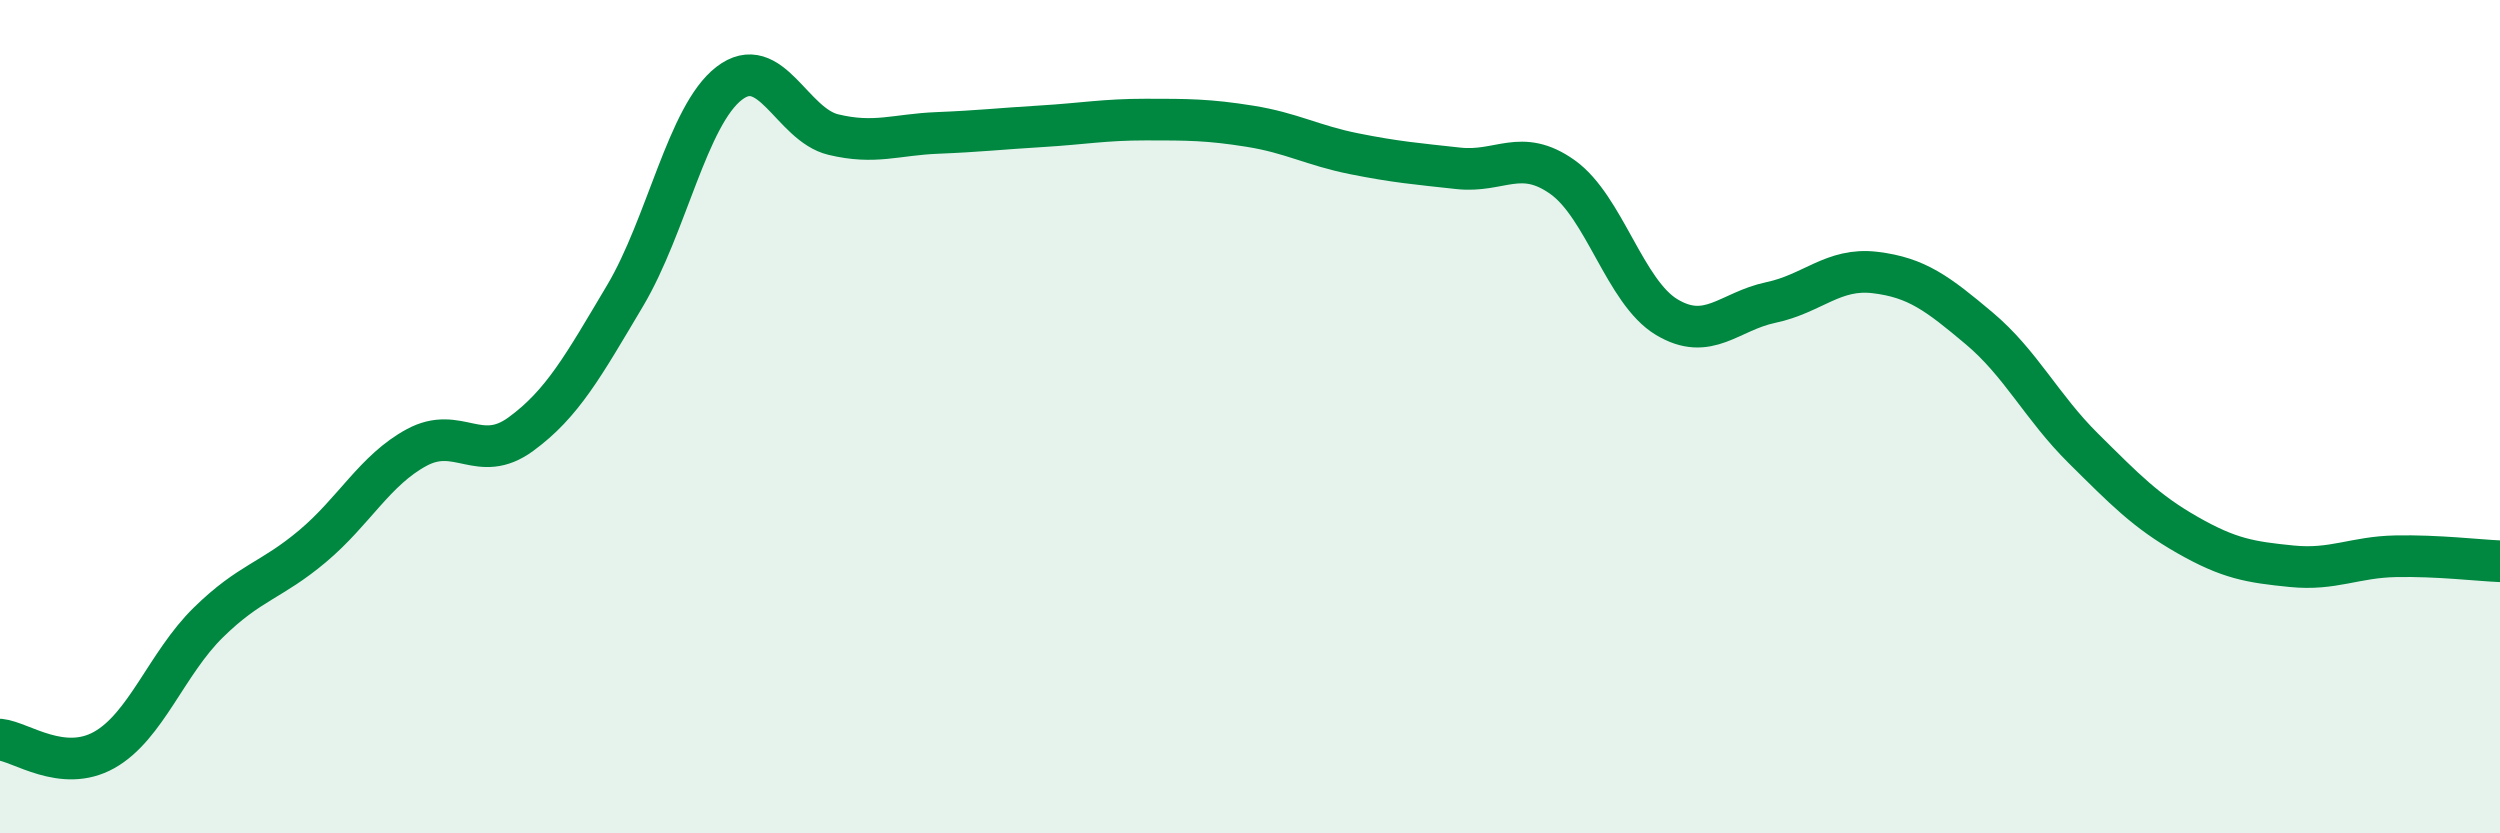
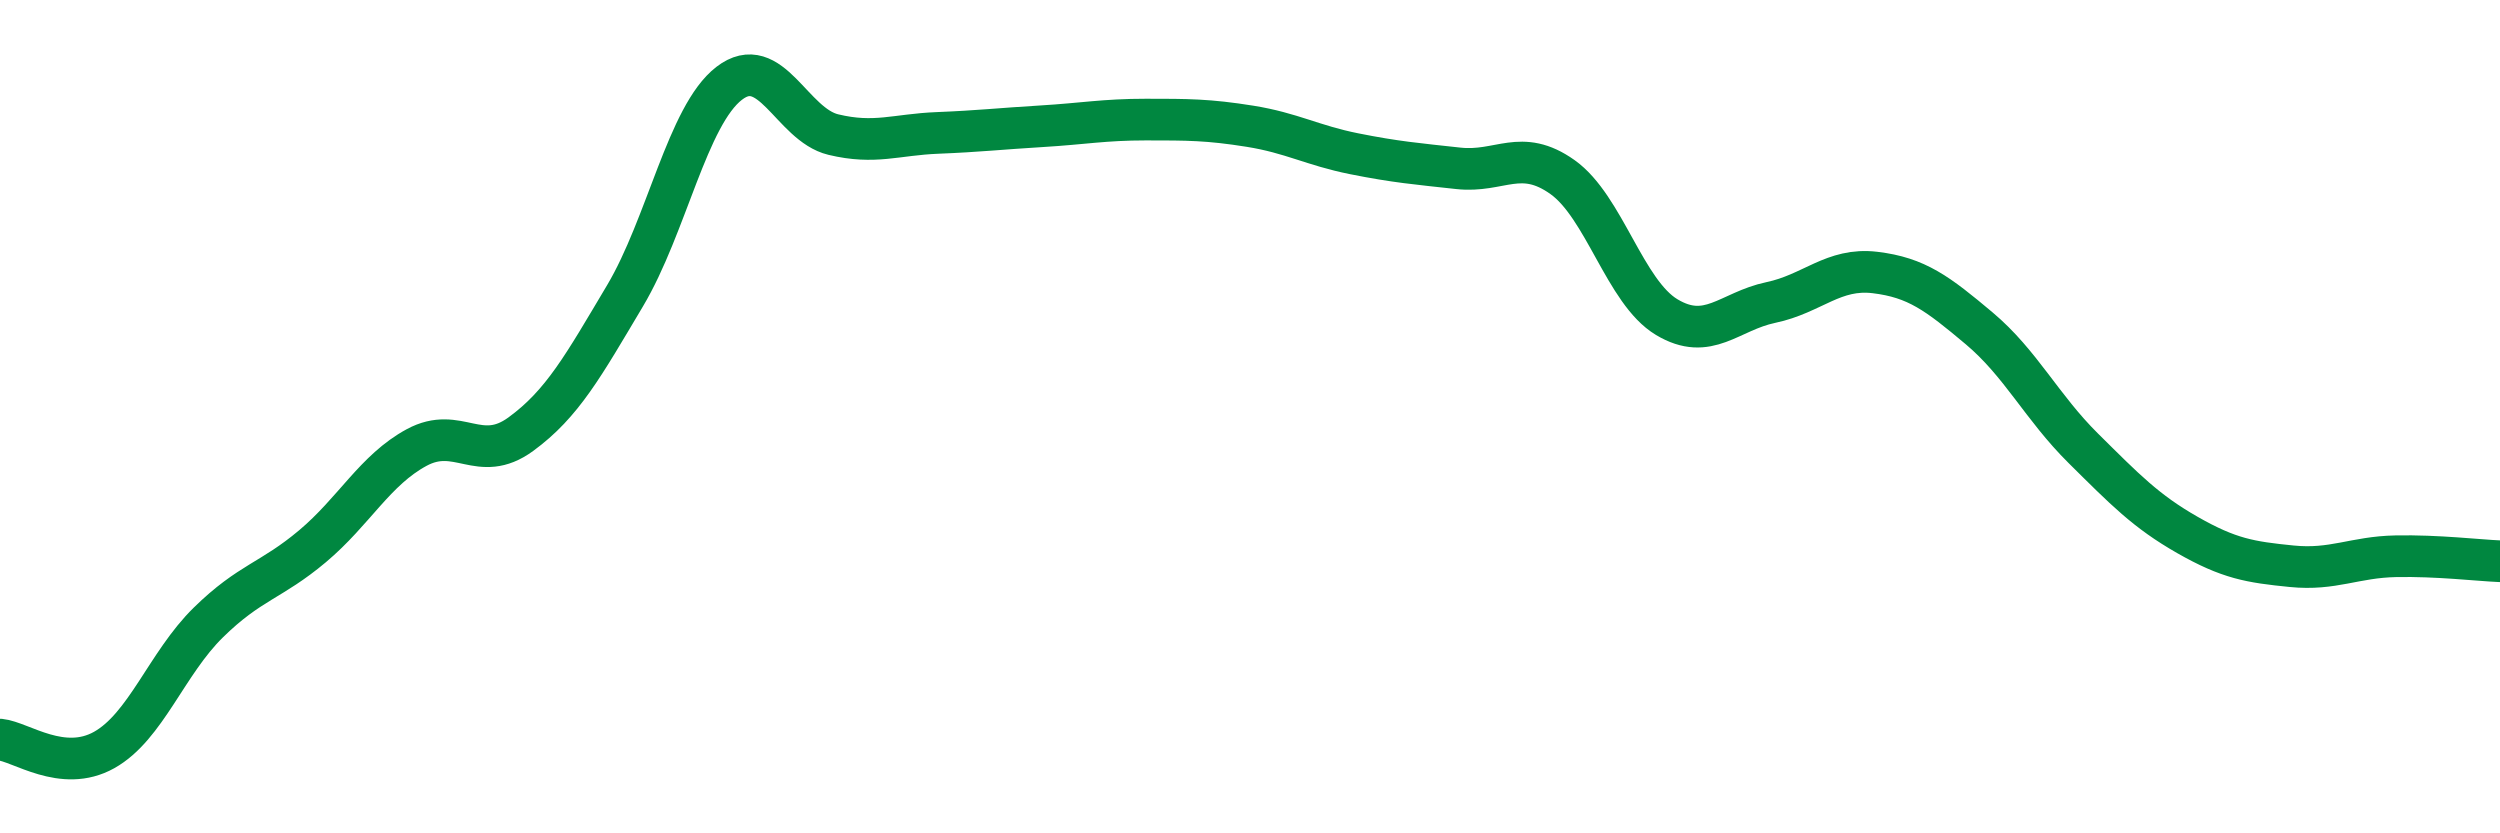
<svg xmlns="http://www.w3.org/2000/svg" width="60" height="20" viewBox="0 0 60 20">
-   <path d="M 0,17.75 C 0.5,17.8 1.5,18.56 2.5,18 C 3.5,17.44 4,15.92 5,14.94 C 6,13.96 6.5,13.95 7.5,13.11 C 8.5,12.27 9,11.28 10,10.74 C 11,10.2 11.5,11.15 12.5,10.42 C 13.5,9.69 14,8.78 15,7.1 C 16,5.42 16.5,2.77 17.5,2 C 18.5,1.23 19,2.99 20,3.23 C 21,3.47 21.5,3.23 22.5,3.19 C 23.5,3.15 24,3.09 25,3.03 C 26,2.97 26.5,2.87 27.5,2.87 C 28.5,2.87 29,2.87 30,3.03 C 31,3.19 31.5,3.49 32.5,3.69 C 33.5,3.89 34,3.93 35,4.04 C 36,4.15 36.5,3.54 37.5,4.25 C 38.5,4.96 39,7.01 40,7.61 C 41,8.21 41.5,7.47 42.5,7.26 C 43.5,7.05 44,6.42 45,6.54 C 46,6.66 46.5,7.04 47.5,7.88 C 48.5,8.72 49,9.77 50,10.76 C 51,11.75 51.5,12.27 52.5,12.84 C 53.5,13.41 54,13.49 55,13.59 C 56,13.69 56.5,13.37 57.5,13.35 C 58.5,13.33 59.5,13.45 60,13.47L60 20L0 20Z" fill="#008740" opacity="0.1" stroke-linecap="round" stroke-linejoin="round" />
  <path d="M 0,17.75 C 0.5,17.8 1.5,18.56 2.5,18 C 3.5,17.44 4,15.92 5,14.94 C 6,13.96 6.5,13.95 7.5,13.11 C 8.5,12.27 9,11.28 10,10.74 C 11,10.2 11.5,11.15 12.5,10.42 C 13.5,9.69 14,8.78 15,7.1 C 16,5.42 16.5,2.77 17.5,2 C 18.5,1.23 19,2.99 20,3.23 C 21,3.47 21.5,3.23 22.5,3.19 C 23.5,3.15 24,3.09 25,3.03 C 26,2.97 26.5,2.87 27.5,2.87 C 28.5,2.87 29,2.87 30,3.03 C 31,3.19 31.5,3.49 32.5,3.69 C 33.5,3.89 34,3.93 35,4.04 C 36,4.15 36.5,3.54 37.5,4.25 C 38.5,4.96 39,7.01 40,7.61 C 41,8.21 41.5,7.47 42.5,7.26 C 43.5,7.05 44,6.42 45,6.54 C 46,6.66 46.5,7.04 47.5,7.88 C 48.5,8.72 49,9.77 50,10.76 C 51,11.75 51.5,12.27 52.5,12.84 C 53.5,13.41 54,13.49 55,13.59 C 56,13.69 56.5,13.37 57.5,13.35 C 58.5,13.33 59.5,13.45 60,13.47" stroke="#008740" stroke-width="1" fill="none" stroke-linecap="round" stroke-linejoin="round" />
</svg>